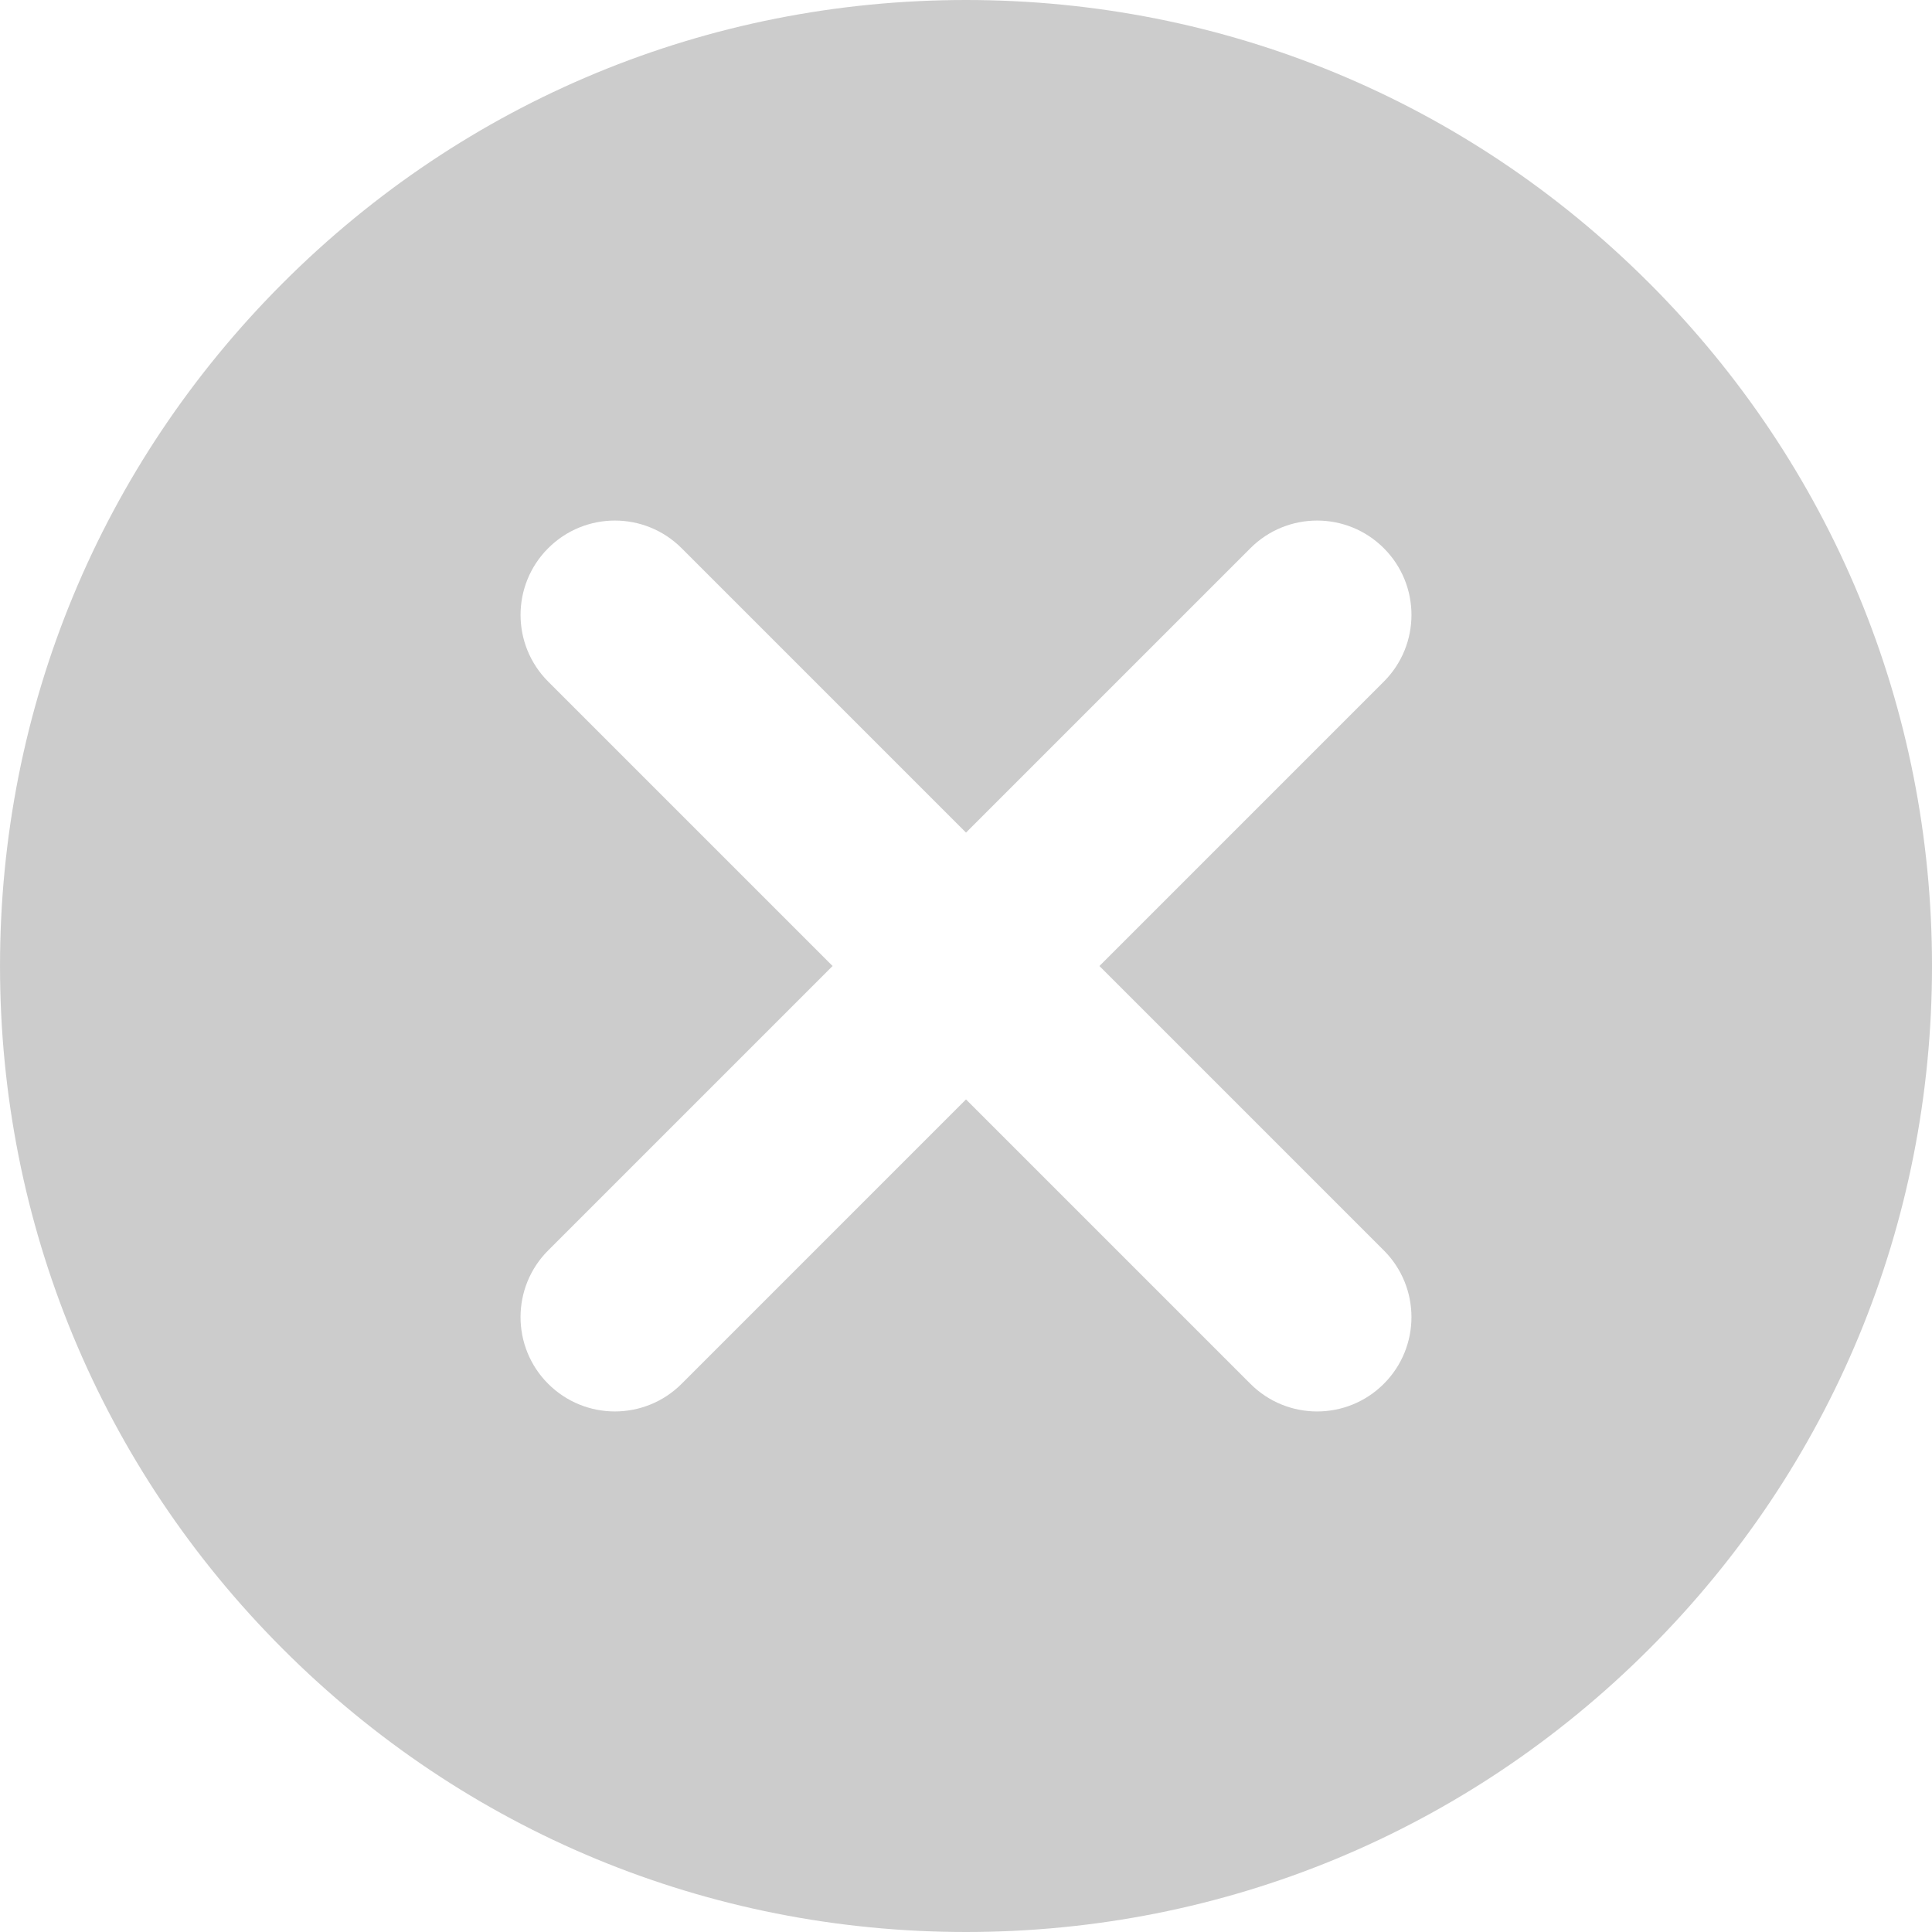
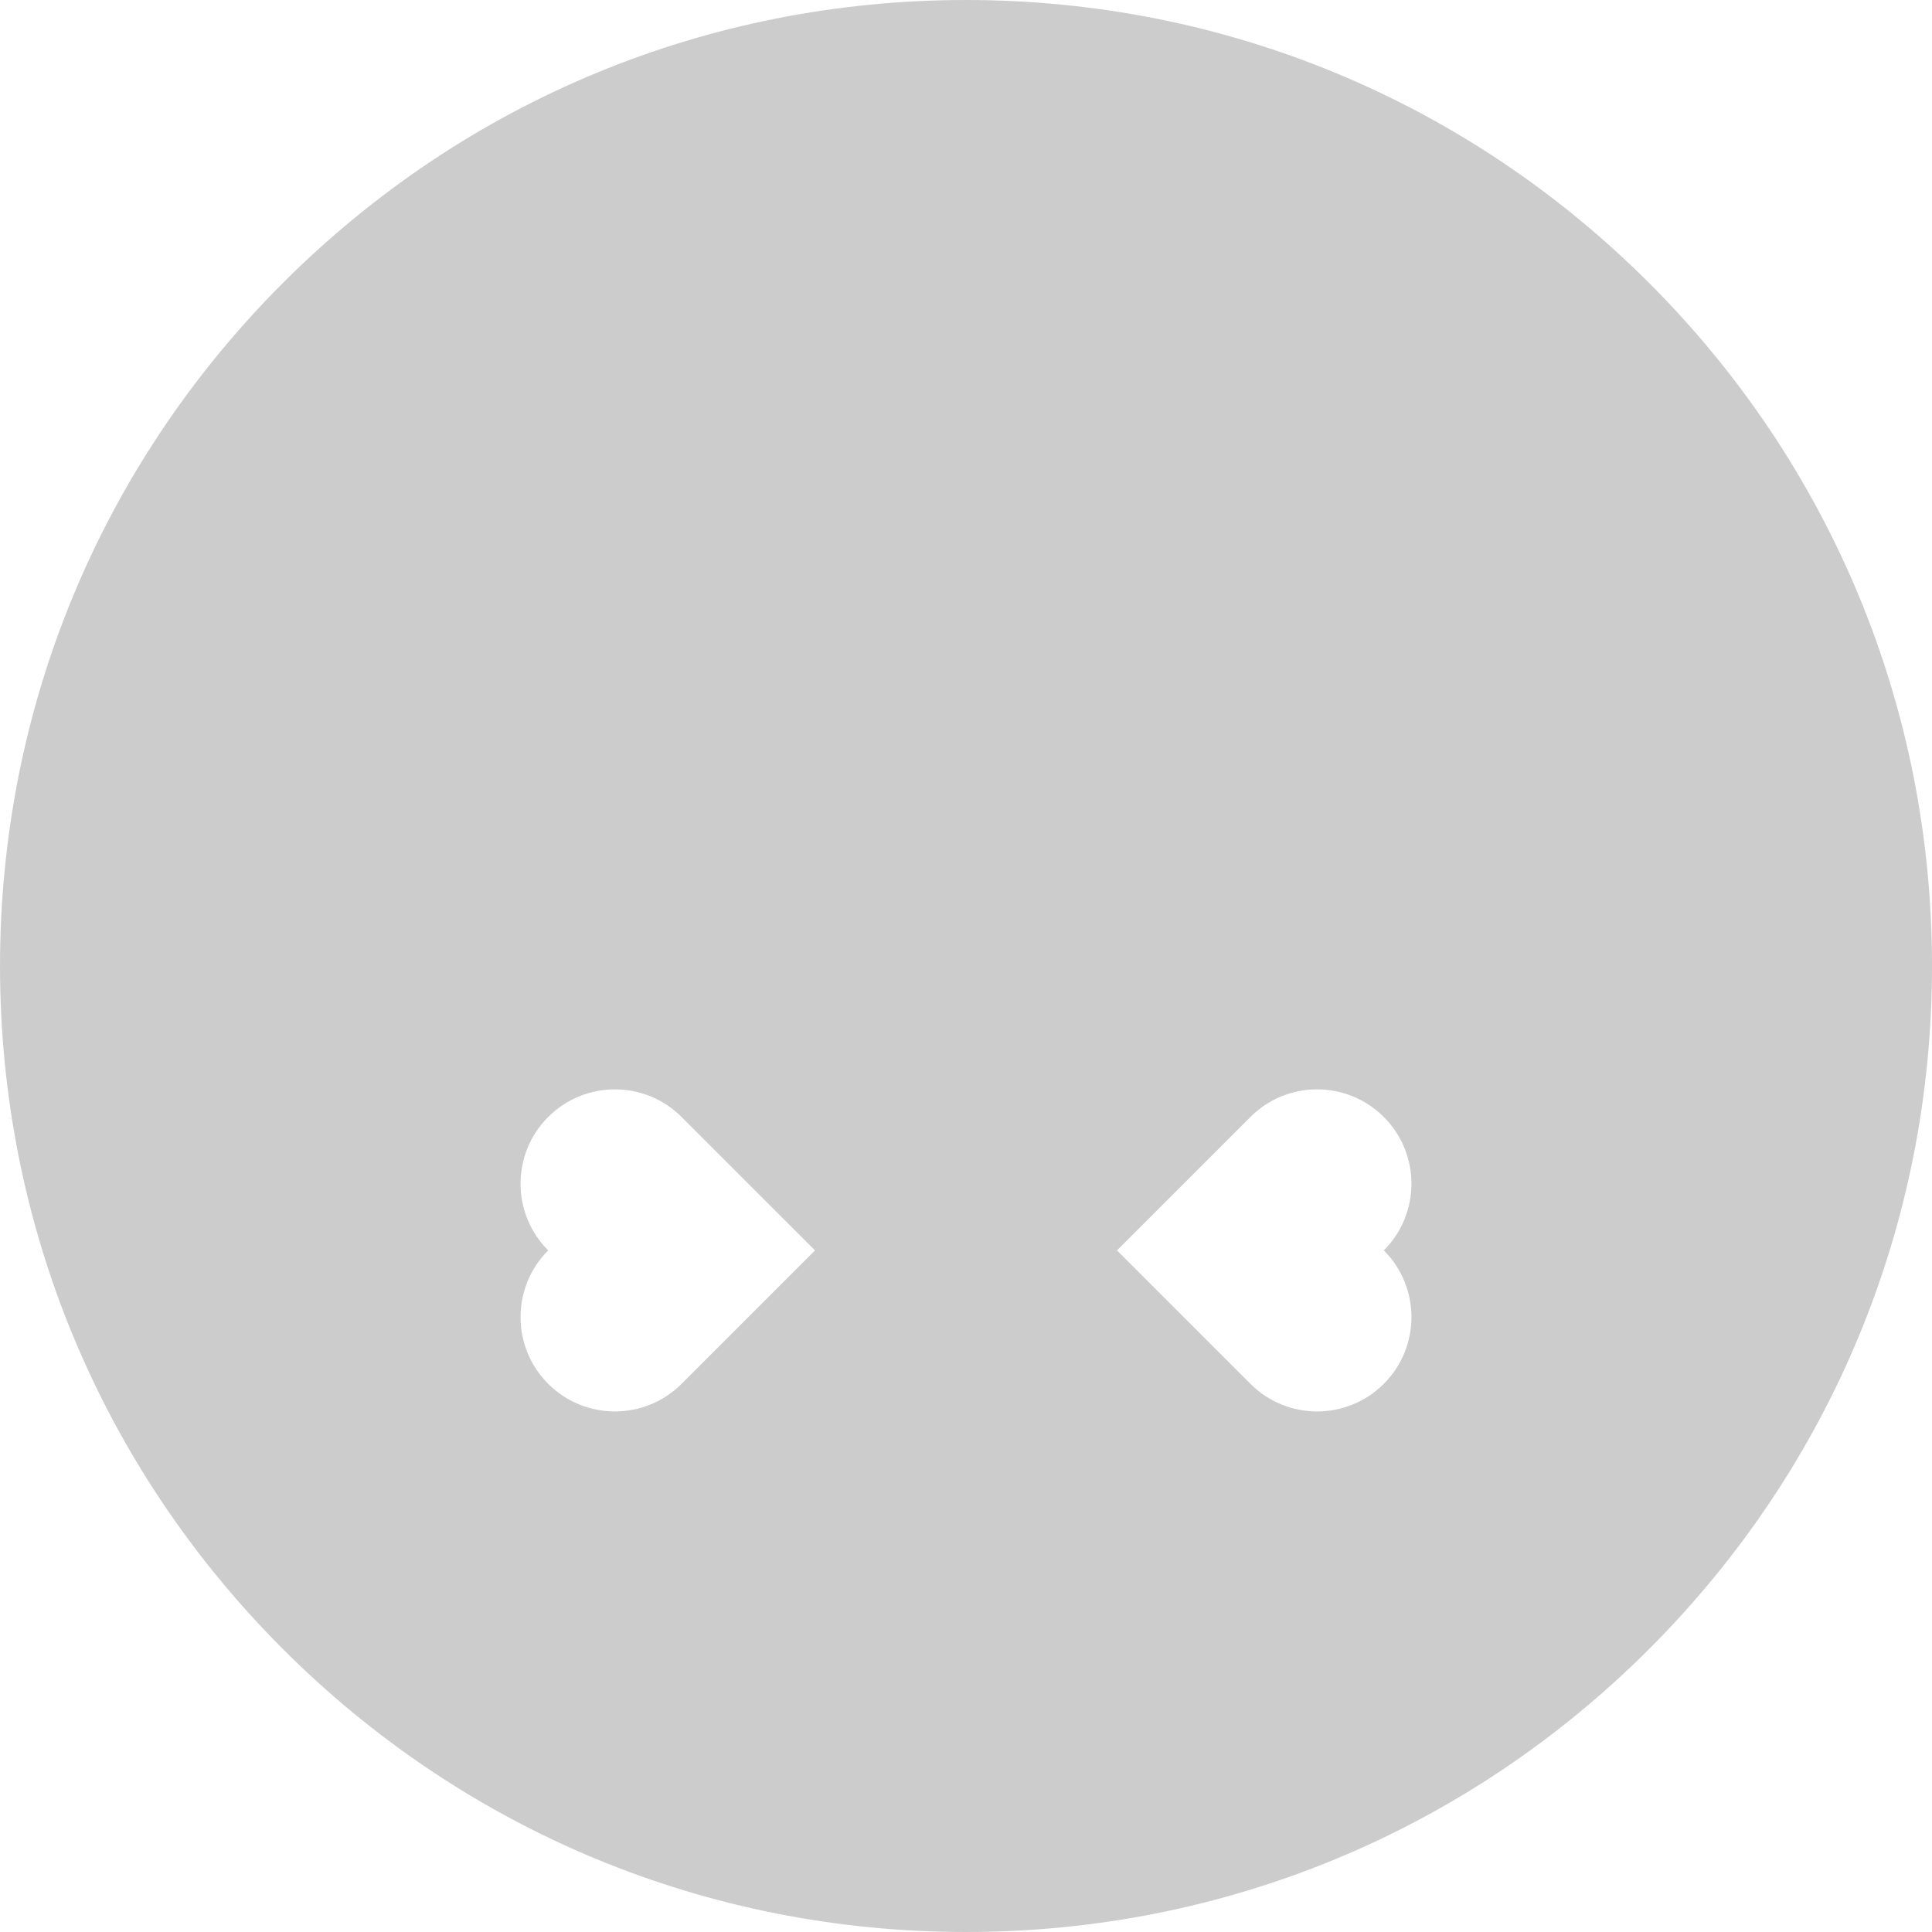
<svg xmlns="http://www.w3.org/2000/svg" xmlns:ns1="http://www.inkscape.org/namespaces/inkscape" xmlns:ns2="http://sodipodi.sourceforge.net/DTD/sodipodi-0.dtd" width="180.622mm" height="180.622mm" viewBox="0 0 180.622 180.622" version="1.1" id="svg8" ns1:version="0.92.5 (2060ec1f9f, 2020-04-08)" ns2:docname="icn_x_close_top.svg">
  <defs id="defs2" />
  <ns2:namedview id="base" pagecolor="#ffffff" bordercolor="#666666" borderopacity="1.0" ns1:pageopacity="0.0" ns1:pageshadow="2" ns1:zoom="0.35" ns1:cx="-111.5238" ns1:cy="452.76193" ns1:document-units="mm" ns1:current-layer="layer1" showgrid="false" showguides="false" ns1:window-width="1920" ns1:window-height="1027" ns1:window-x="-8" ns1:window-y="-8" ns1:window-maximized="1" />
  <g ns1:label="Layer 1" ns1:groupmode="layer" id="layer1" transform="translate(-12.498,-57.766)">
-     <path id="path10" d="M 166.669,84.218 C 149.612,67.16 126.932,57.766 102.81,57.766 c -24.123,0 -46.802,9.394 -63.86,26.451 -17.057,17.057 -26.451,39.737 -26.451,63.86 0,24.124 9.394,46.802 26.451,63.86 17.057,17.057 39.737,26.451 63.86,26.451 24.123,0 46.802,-9.394 63.86,-26.451 17.057,-17.057 26.451,-39.736 26.451,-63.86 0,-24.123 -9.394,-46.802 -26.451,-63.86 z M 141.871,174.665 c 3.444,3.445 3.444,9.029 0,12.473 -1.723,1.723 -3.98,2.584 -6.237,2.584 -2.257,0 -4.514,-0.861 -6.237,-2.584 l -26.588,-26.588 -26.588,26.589 c -1.723,1.721 -3.98,2.582 -6.237,2.582 -2.257,0 -4.514,-0.861 -6.237,-2.582 -3.444,-3.445 -3.444,-9.029 0,-12.473 L 90.337,148.077 63.748,121.49 c -3.444,-3.445 -3.444,-9.029 0,-12.473 3.445,-3.445 9.029,-3.445 12.473,0 l 26.589,26.588 26.588,-26.588 c 3.445,-3.444 9.029,-3.445 12.473,0 3.445,3.444 3.445,9.028 0,12.473 l -26.588,26.588 z m 0,0" ns1:connector-curvature="0" style="fill:#cccccc;fill-opacity:1;stroke-width:0.353" />
+     <path id="path10" d="M 166.669,84.218 C 149.612,67.16 126.932,57.766 102.81,57.766 c -24.123,0 -46.802,9.394 -63.86,26.451 -17.057,17.057 -26.451,39.737 -26.451,63.86 0,24.124 9.394,46.802 26.451,63.86 17.057,17.057 39.737,26.451 63.86,26.451 24.123,0 46.802,-9.394 63.86,-26.451 17.057,-17.057 26.451,-39.736 26.451,-63.86 0,-24.123 -9.394,-46.802 -26.451,-63.86 z M 141.871,174.665 c 3.444,3.445 3.444,9.029 0,12.473 -1.723,1.723 -3.98,2.584 -6.237,2.584 -2.257,0 -4.514,-0.861 -6.237,-2.584 l -26.588,-26.588 -26.588,26.589 c -1.723,1.721 -3.98,2.582 -6.237,2.582 -2.257,0 -4.514,-0.861 -6.237,-2.582 -3.444,-3.445 -3.444,-9.029 0,-12.473 c -3.444,-3.445 -3.444,-9.029 0,-12.473 3.445,-3.445 9.029,-3.445 12.473,0 l 26.589,26.588 26.588,-26.588 c 3.445,-3.444 9.029,-3.445 12.473,0 3.445,3.444 3.445,9.028 0,12.473 l -26.588,26.588 z m 0,0" ns1:connector-curvature="0" style="fill:#cccccc;fill-opacity:1;stroke-width:0.353" />
  </g>
</svg>